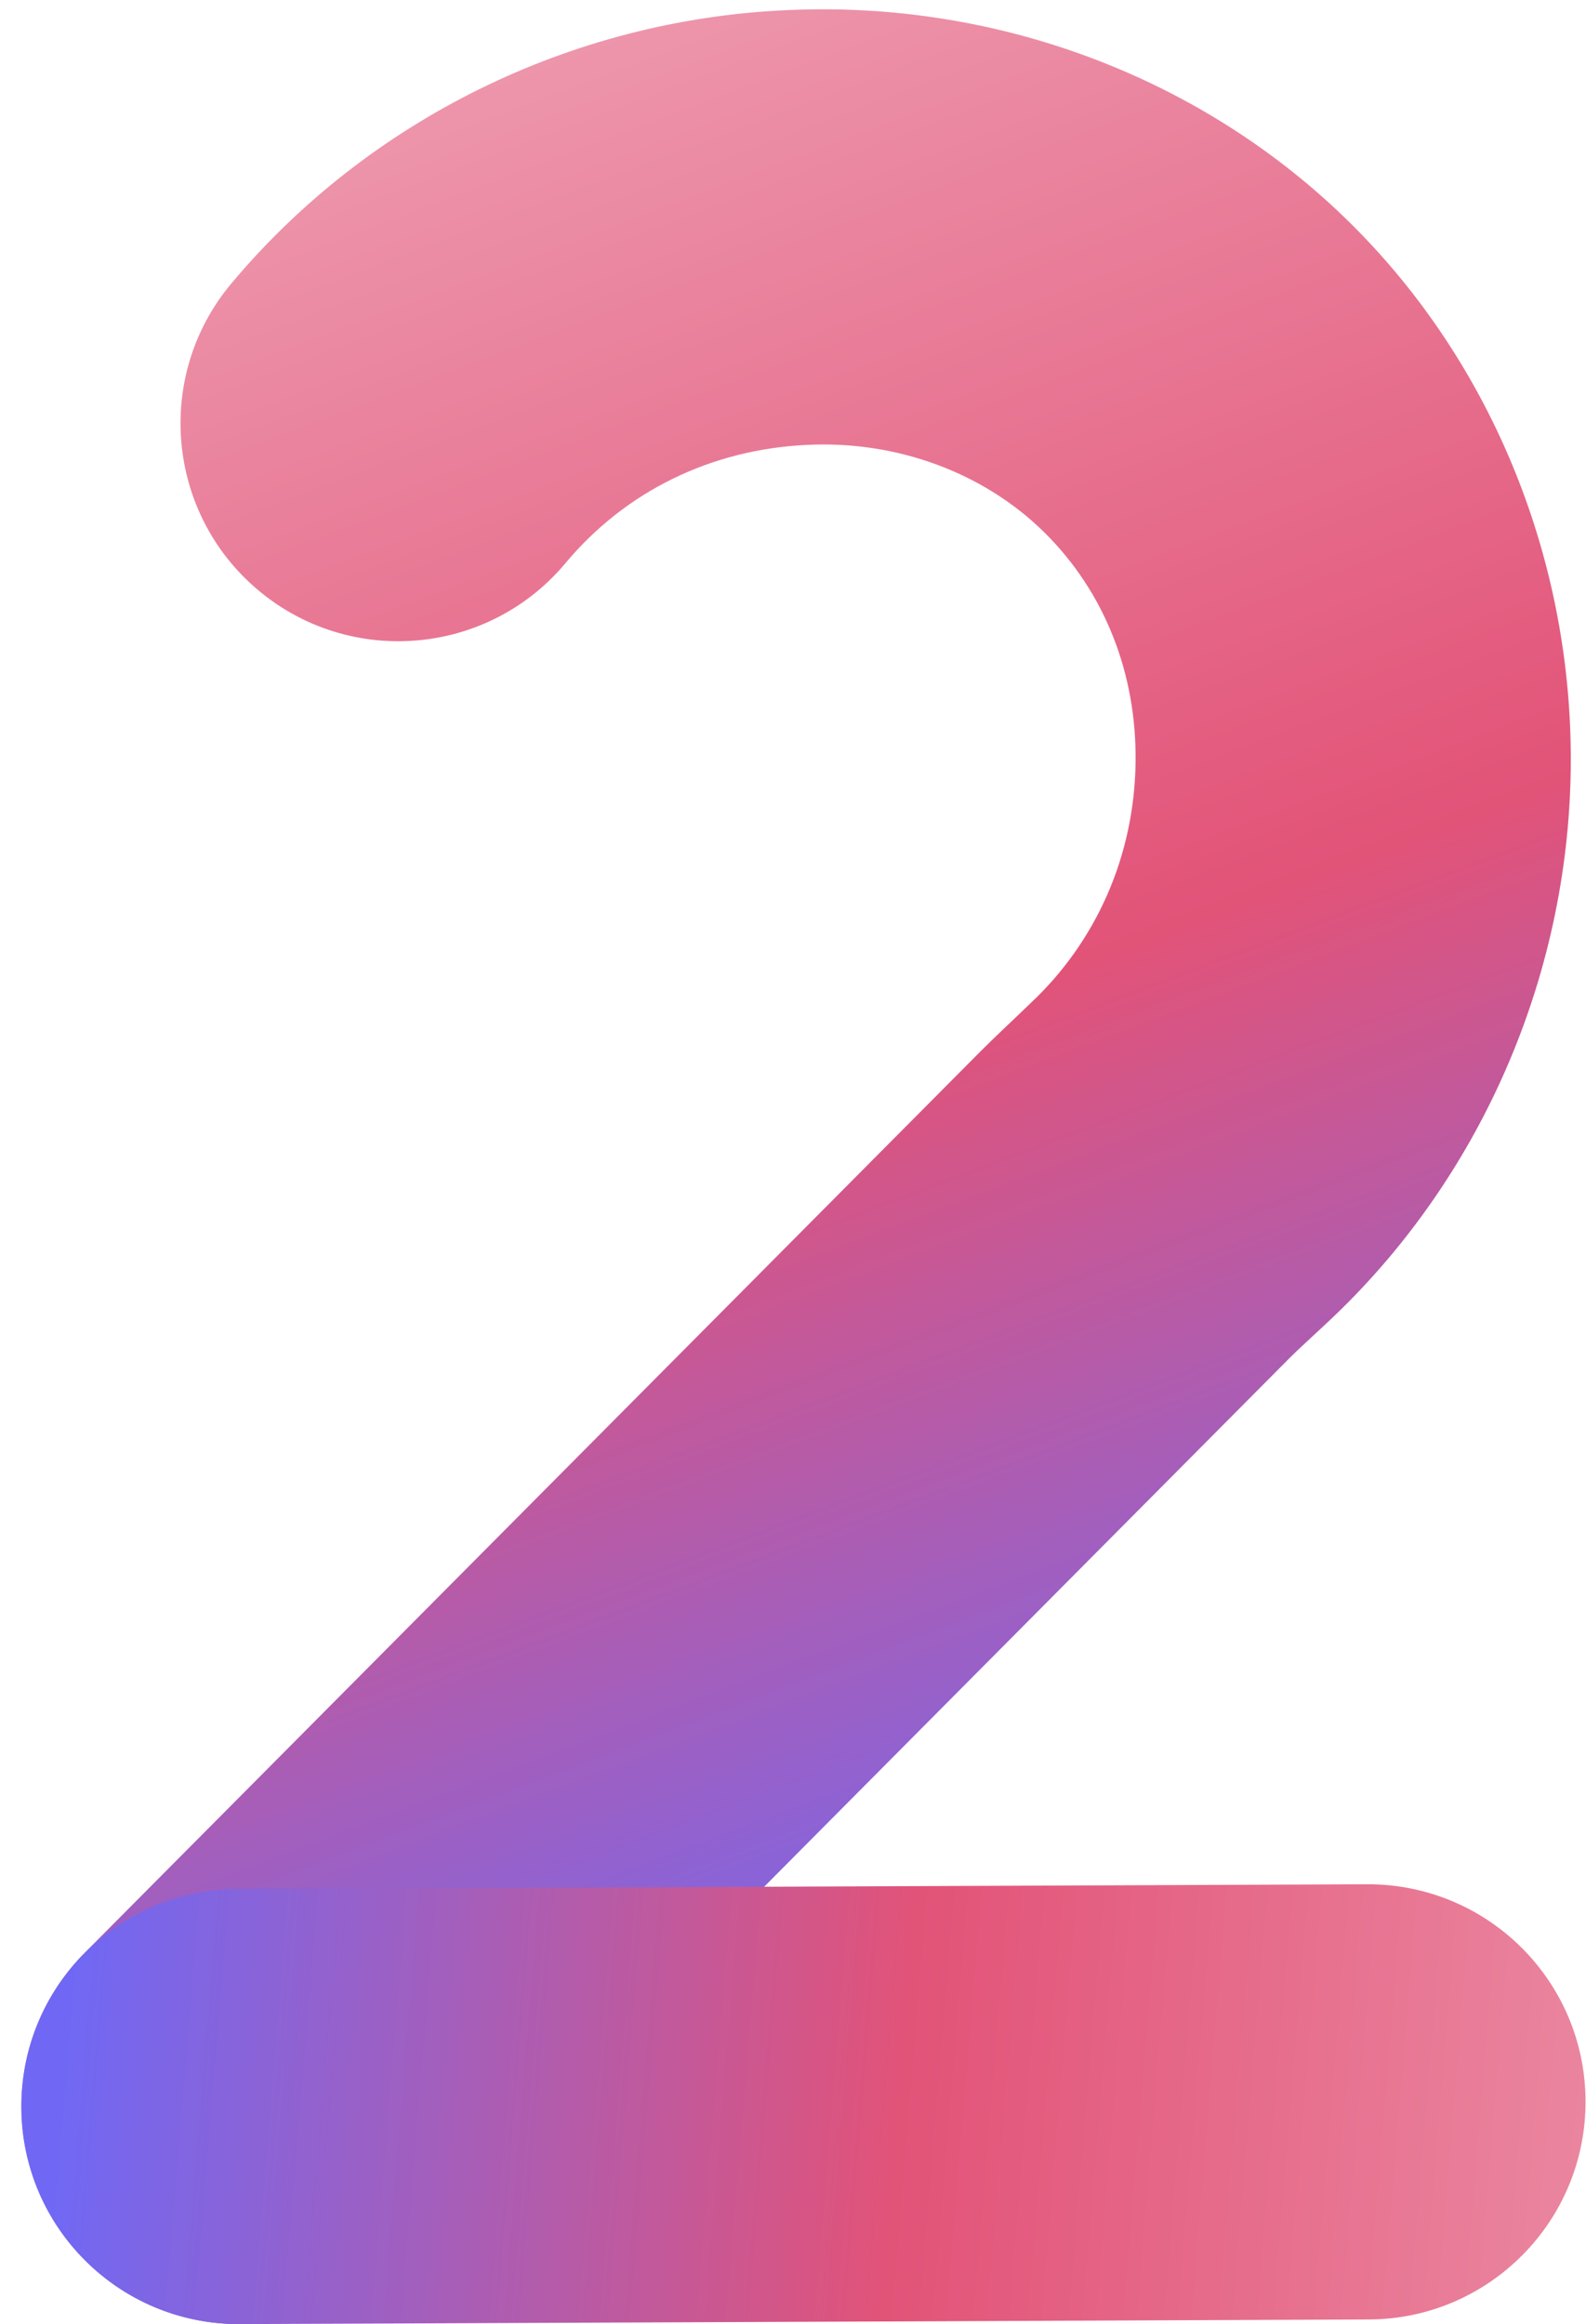
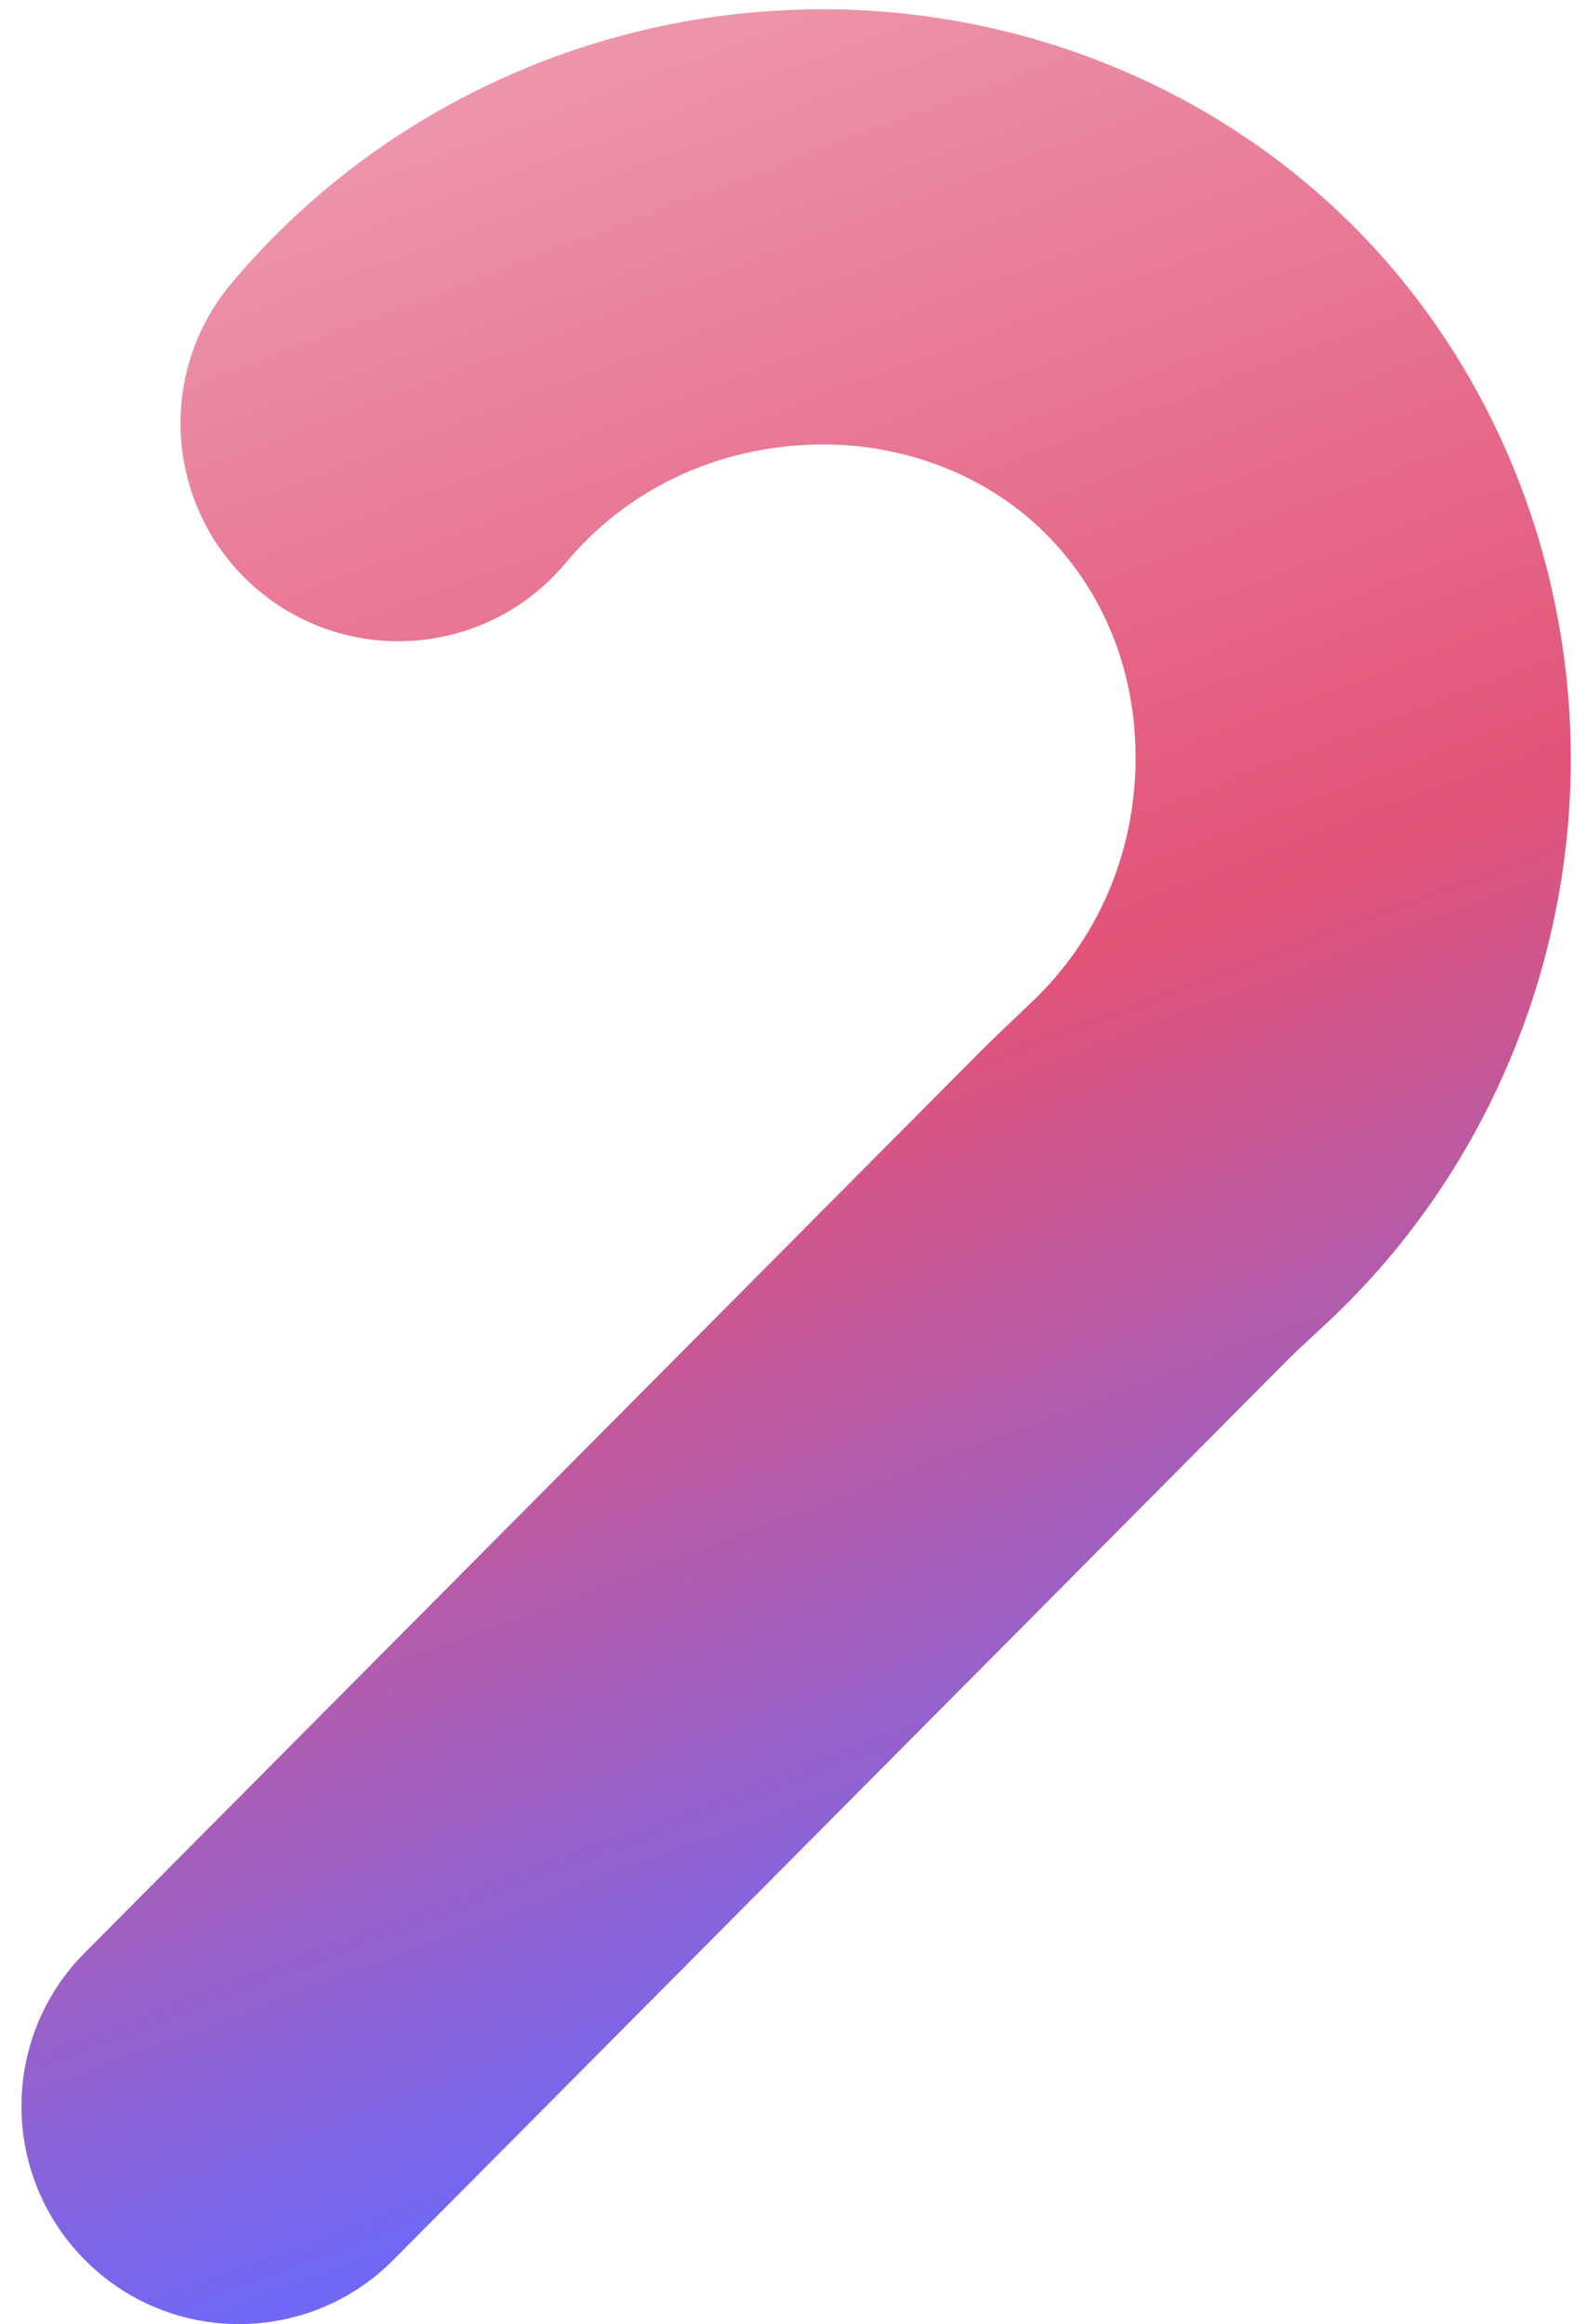
<svg xmlns="http://www.w3.org/2000/svg" xmlns:xlink="http://www.w3.org/1999/xlink" fill="#000000" height="502" preserveAspectRatio="xMidYMid meet" version="1" viewBox="-4.6 -2.0 342.6 502.0" width="342.6" zoomAndPan="magnify">
  <linearGradient gradientUnits="userSpaceOnUse" id="a" x1="43.776" x2="222.512" xlink:actuate="onLoad" xlink:show="other" xlink:type="simple" y1="-31.487" y2="442.975">
    <stop offset="0" stop-color="#f0a8ba" />
    <stop offset="0.566" stop-color="#e25378" />
    <stop offset="0.978" stop-color="#7068f4" />
  </linearGradient>
  <path d="M47,500c-12,0-24-4.6-33.1-13.7c-18.4-18.3-18.5-48.1-0.2-66.5l193.7-194.9c2.7-2.7,5.5-5.3,8.2-7.9 l2.4-2.3c14.3-13.4,22.4-31.9,22.7-51.9c0.3-19.3-6.7-36.9-19.6-49.7c-13.1-13-32-20-51.5-19c-20.6,1-39.1,10-52.1,25.6 c-16.7,19.9-46.4,22.5-66.3,5.8c-19.9-16.7-22.5-46.4-5.8-66.3C75,23.9,118.7,2.3,165.2,0.2c45.8-2.2,90.3,14.7,122,46.1 c30.8,30.5,48.1,73.4,47.5,117.9c-0.6,45.2-19.7,88.7-52.4,119.3l-2.9,2.7c-1.8,1.7-3.6,3.3-5.4,5.1L80.4,486.1 C71.2,495.4,59.1,500,47,500z" fill="url(#a)" />
  <linearGradient gradientUnits="userSpaceOnUse" id="b" x1="438.474" x2="-0.11" xlink:actuate="onLoad" xlink:show="other" xlink:type="simple" y1="474.816" y2="438.411">
    <stop offset="0" stop-color="#f0a8ba" />
    <stop offset="0.566" stop-color="#e25378" />
    <stop offset="0.978" stop-color="#7068f4" />
  </linearGradient>
-   <path d="M47,500c-25.9,0-46.9-20.9-47-46.8c-0.1-26,20.9-47.1,46.8-47.2l243.9-1c0.1,0,0.1,0,0.2,0 c25.9,0,46.9,20.9,47,46.8c0.1,26-20.9,47.1-46.8,47.2l-243.9,1C47.2,500,47.1,500,47,500z" fill="url(#b)" />
</svg>